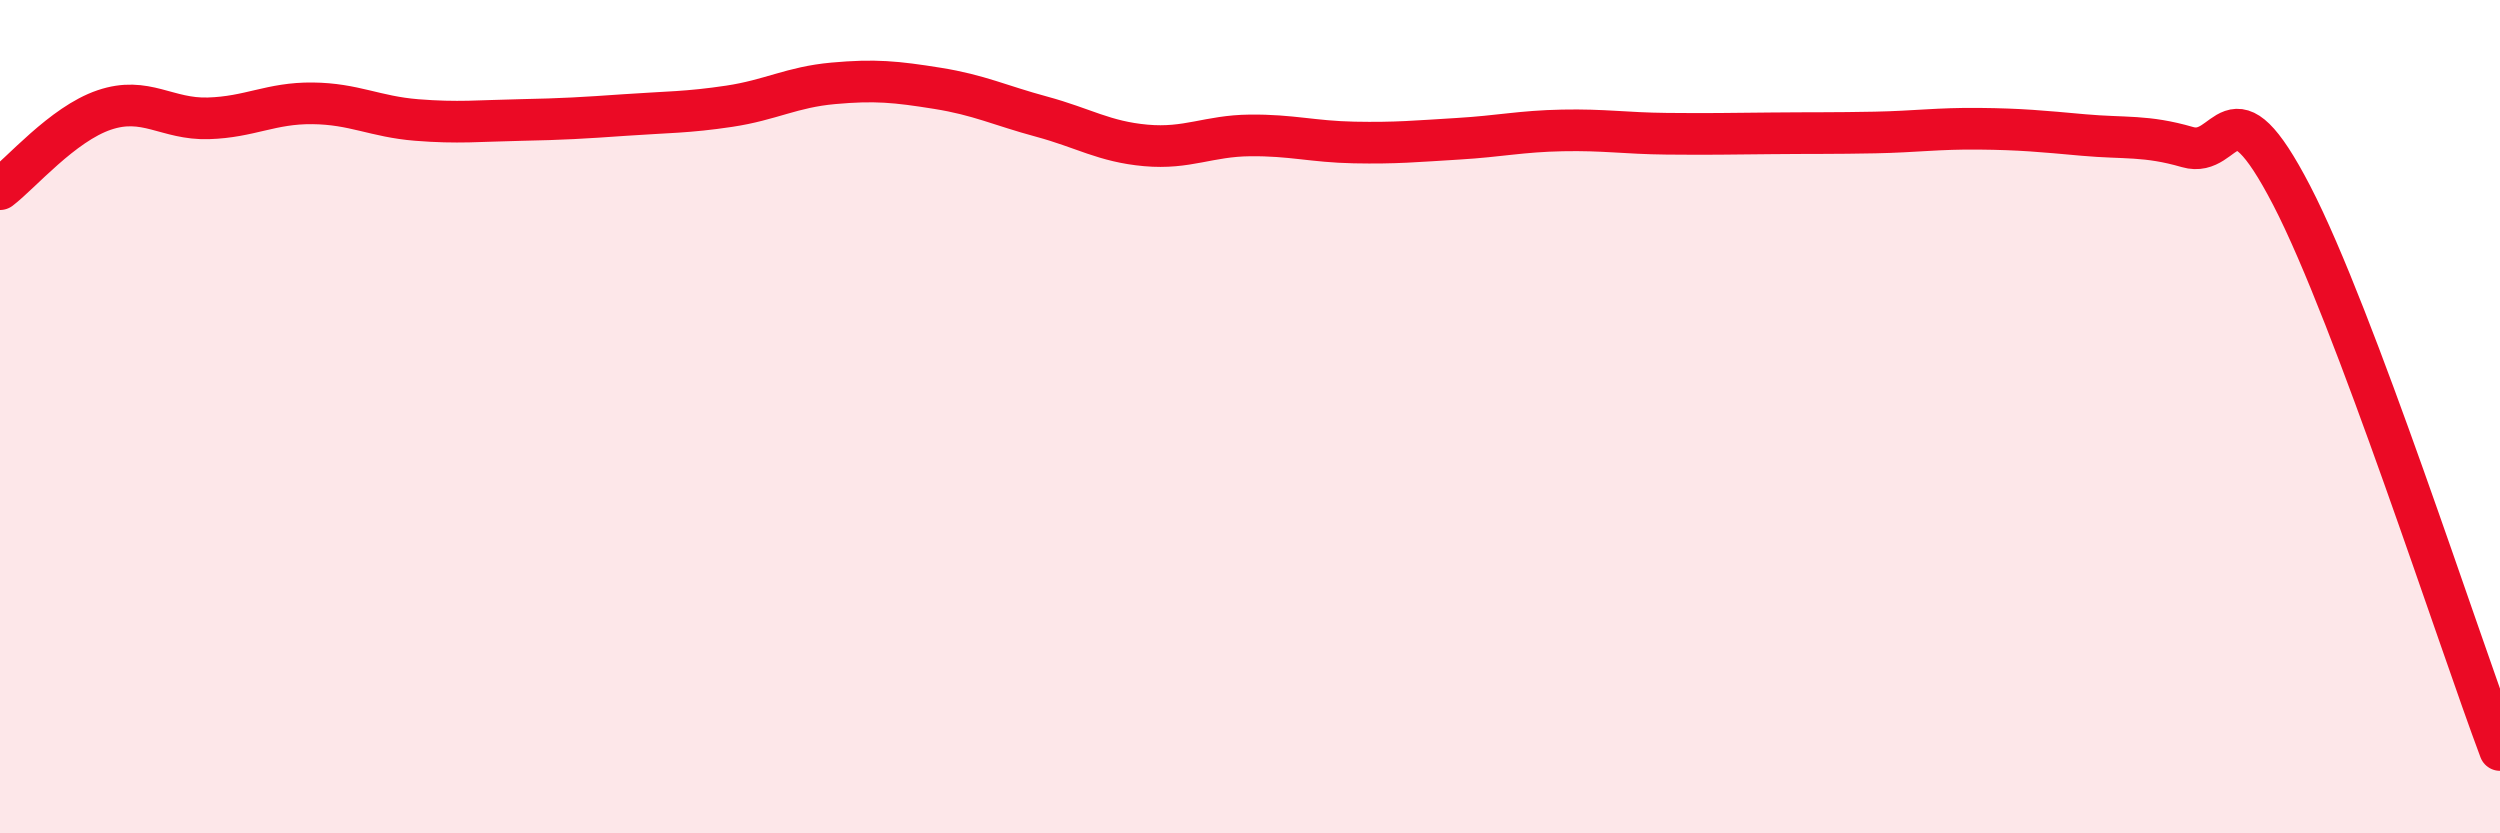
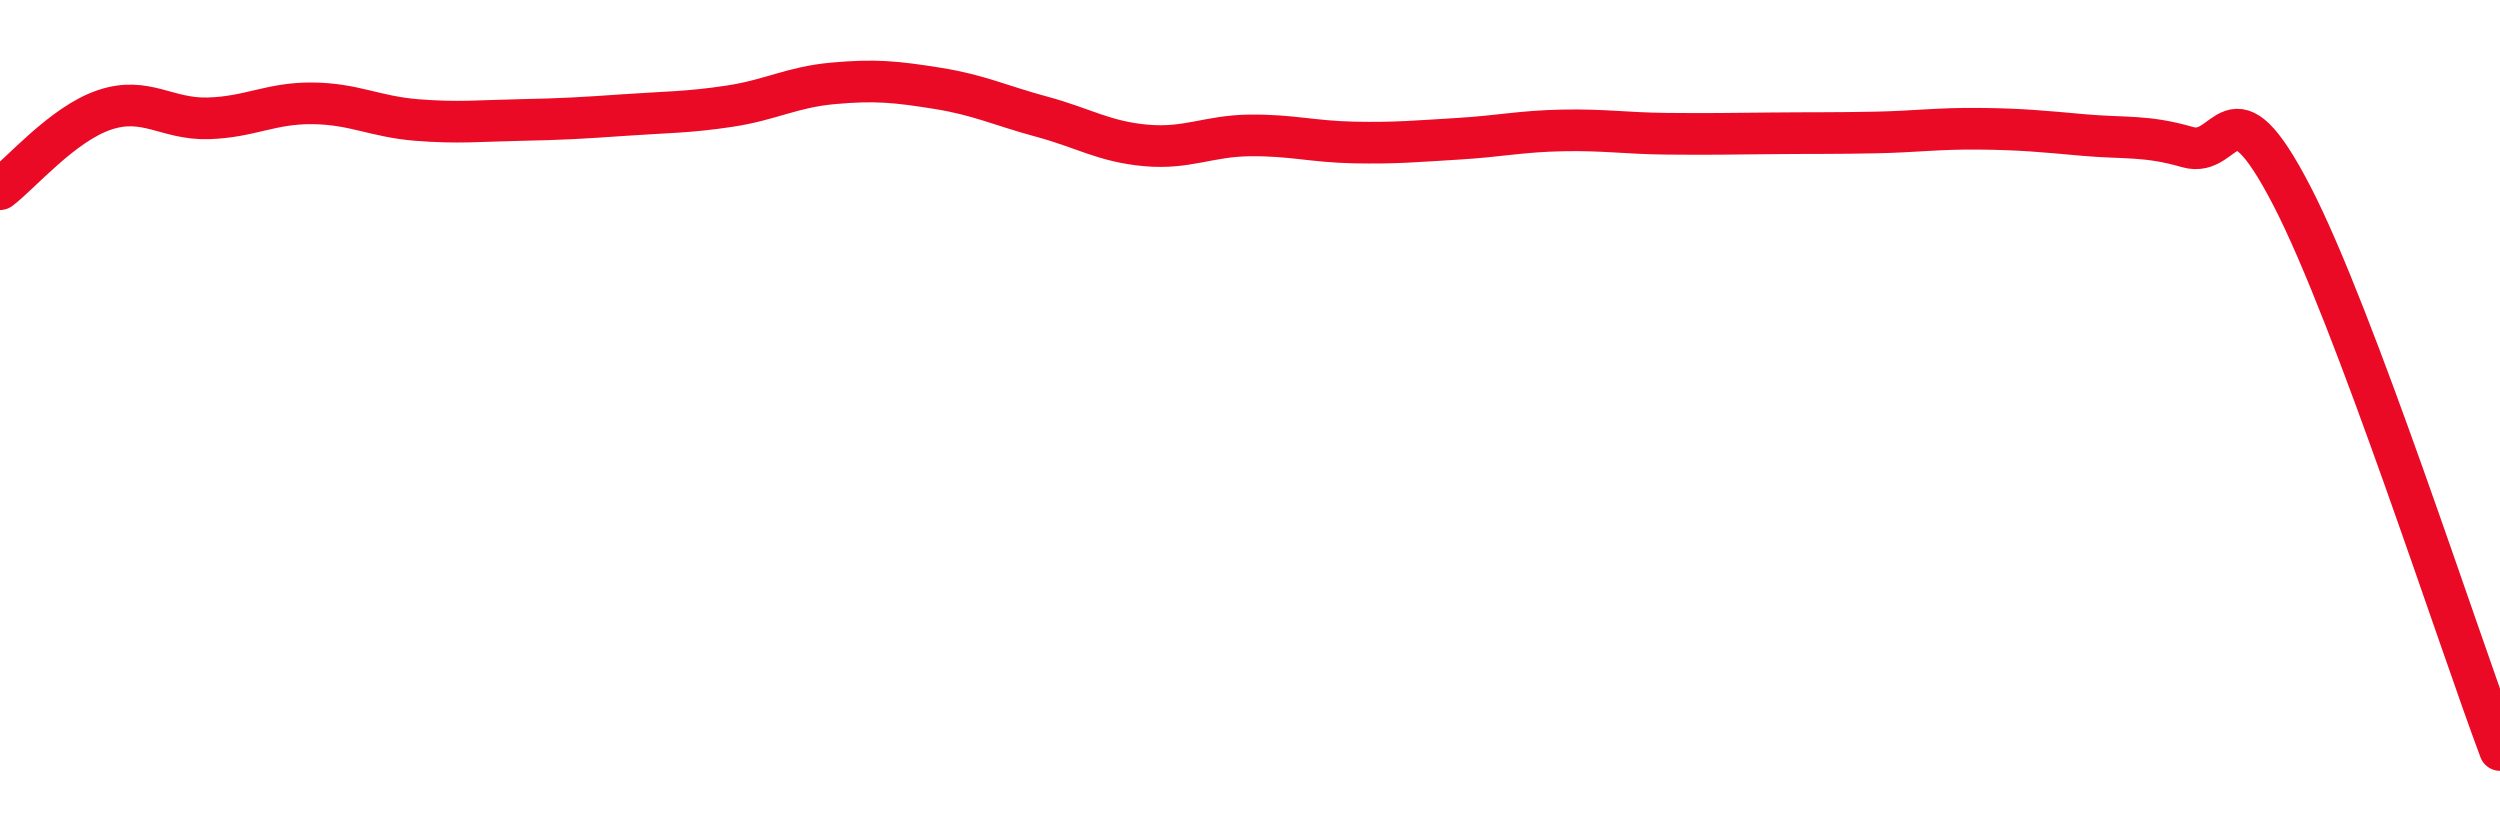
<svg xmlns="http://www.w3.org/2000/svg" width="60" height="20" viewBox="0 0 60 20">
-   <path d="M 0,4.54 C 0.5,4.16 1.5,2.98 2.5,2.64 C 3.5,2.3 4,2.87 5,2.84 C 6,2.81 6.5,2.47 7.5,2.48 C 8.5,2.49 9,2.8 10,2.88 C 11,2.96 11.5,2.9 12.5,2.88 C 13.5,2.86 14,2.83 15,2.76 C 16,2.69 16.5,2.7 17.5,2.55 C 18.5,2.4 19,2.09 20,2 C 21,1.91 21.5,1.96 22.5,2.12 C 23.5,2.28 24,2.53 25,2.8 C 26,3.07 26.5,3.4 27.5,3.49 C 28.5,3.58 29,3.26 30,3.25 C 31,3.24 31.5,3.4 32.5,3.42 C 33.5,3.44 34,3.39 35,3.33 C 36,3.27 36.5,3.15 37.5,3.13 C 38.5,3.11 39,3.2 40,3.21 C 41,3.22 41.5,3.21 42.5,3.2 C 43.5,3.19 44,3.2 45,3.18 C 46,3.16 46.5,3.08 47.5,3.09 C 48.5,3.1 49,3.15 50,3.24 C 51,3.33 51.5,3.24 52.5,3.53 C 53.5,3.82 53.5,1.8 55,4.69 C 56.5,7.58 59,15.34 60,18L60 20L0 20Z" fill="#EB0A25" opacity="0.1" stroke-linecap="round" stroke-linejoin="round" />
  <path d="M 0,4.54 C 0.5,4.16 1.5,2.98 2.5,2.64 C 3.5,2.3 4,2.87 5,2.84 C 6,2.81 6.5,2.47 7.5,2.48 C 8.5,2.49 9,2.8 10,2.88 C 11,2.96 11.5,2.9 12.5,2.88 C 13.5,2.86 14,2.83 15,2.76 C 16,2.69 16.5,2.7 17.5,2.55 C 18.5,2.4 19,2.09 20,2 C 21,1.91 21.5,1.96 22.5,2.12 C 23.5,2.28 24,2.53 25,2.8 C 26,3.07 26.5,3.4 27.5,3.49 C 28.5,3.58 29,3.26 30,3.25 C 31,3.24 31.5,3.4 32.5,3.42 C 33.5,3.44 34,3.39 35,3.33 C 36,3.27 36.5,3.15 37.5,3.13 C 38.5,3.11 39,3.2 40,3.21 C 41,3.22 41.5,3.21 42.5,3.2 C 43.5,3.19 44,3.2 45,3.18 C 46,3.16 46.5,3.08 47.5,3.09 C 48.5,3.1 49,3.15 50,3.24 C 51,3.33 51.5,3.24 52.5,3.53 C 53.5,3.82 53.5,1.8 55,4.69 C 56.5,7.58 59,15.34 60,18" stroke="#EB0A25" stroke-width="1" fill="none" stroke-linecap="round" stroke-linejoin="round" />
</svg>